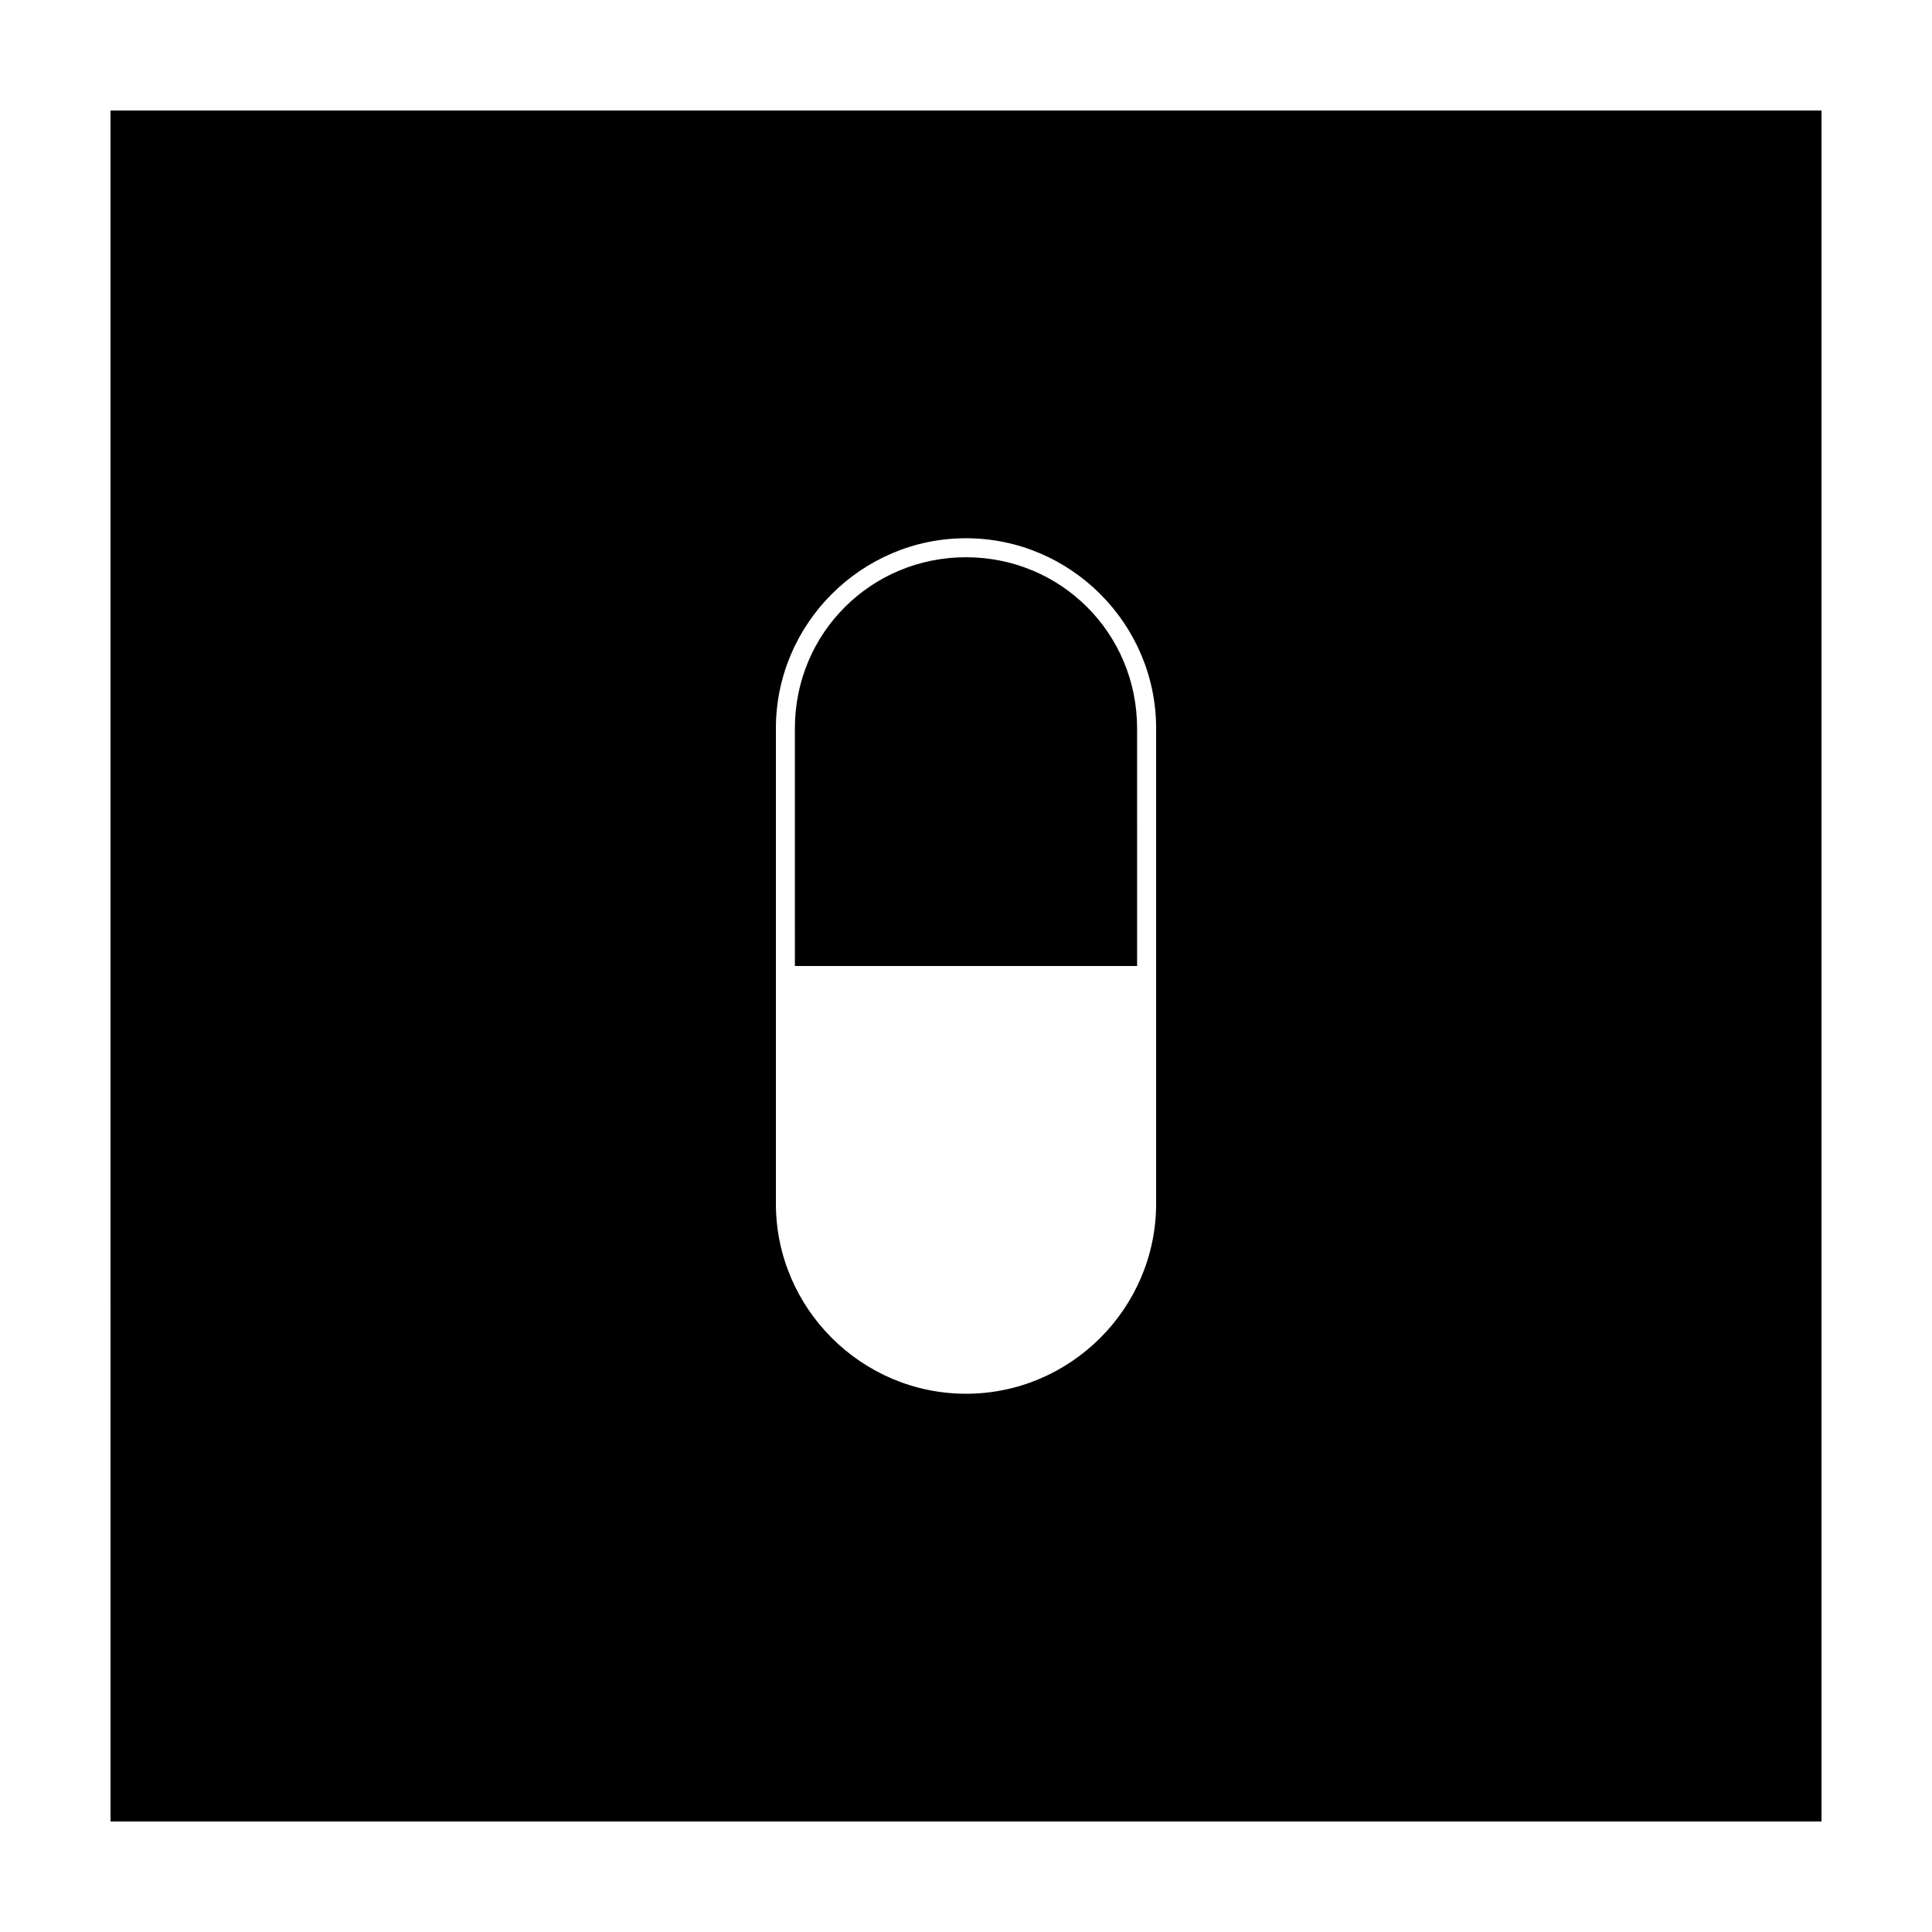
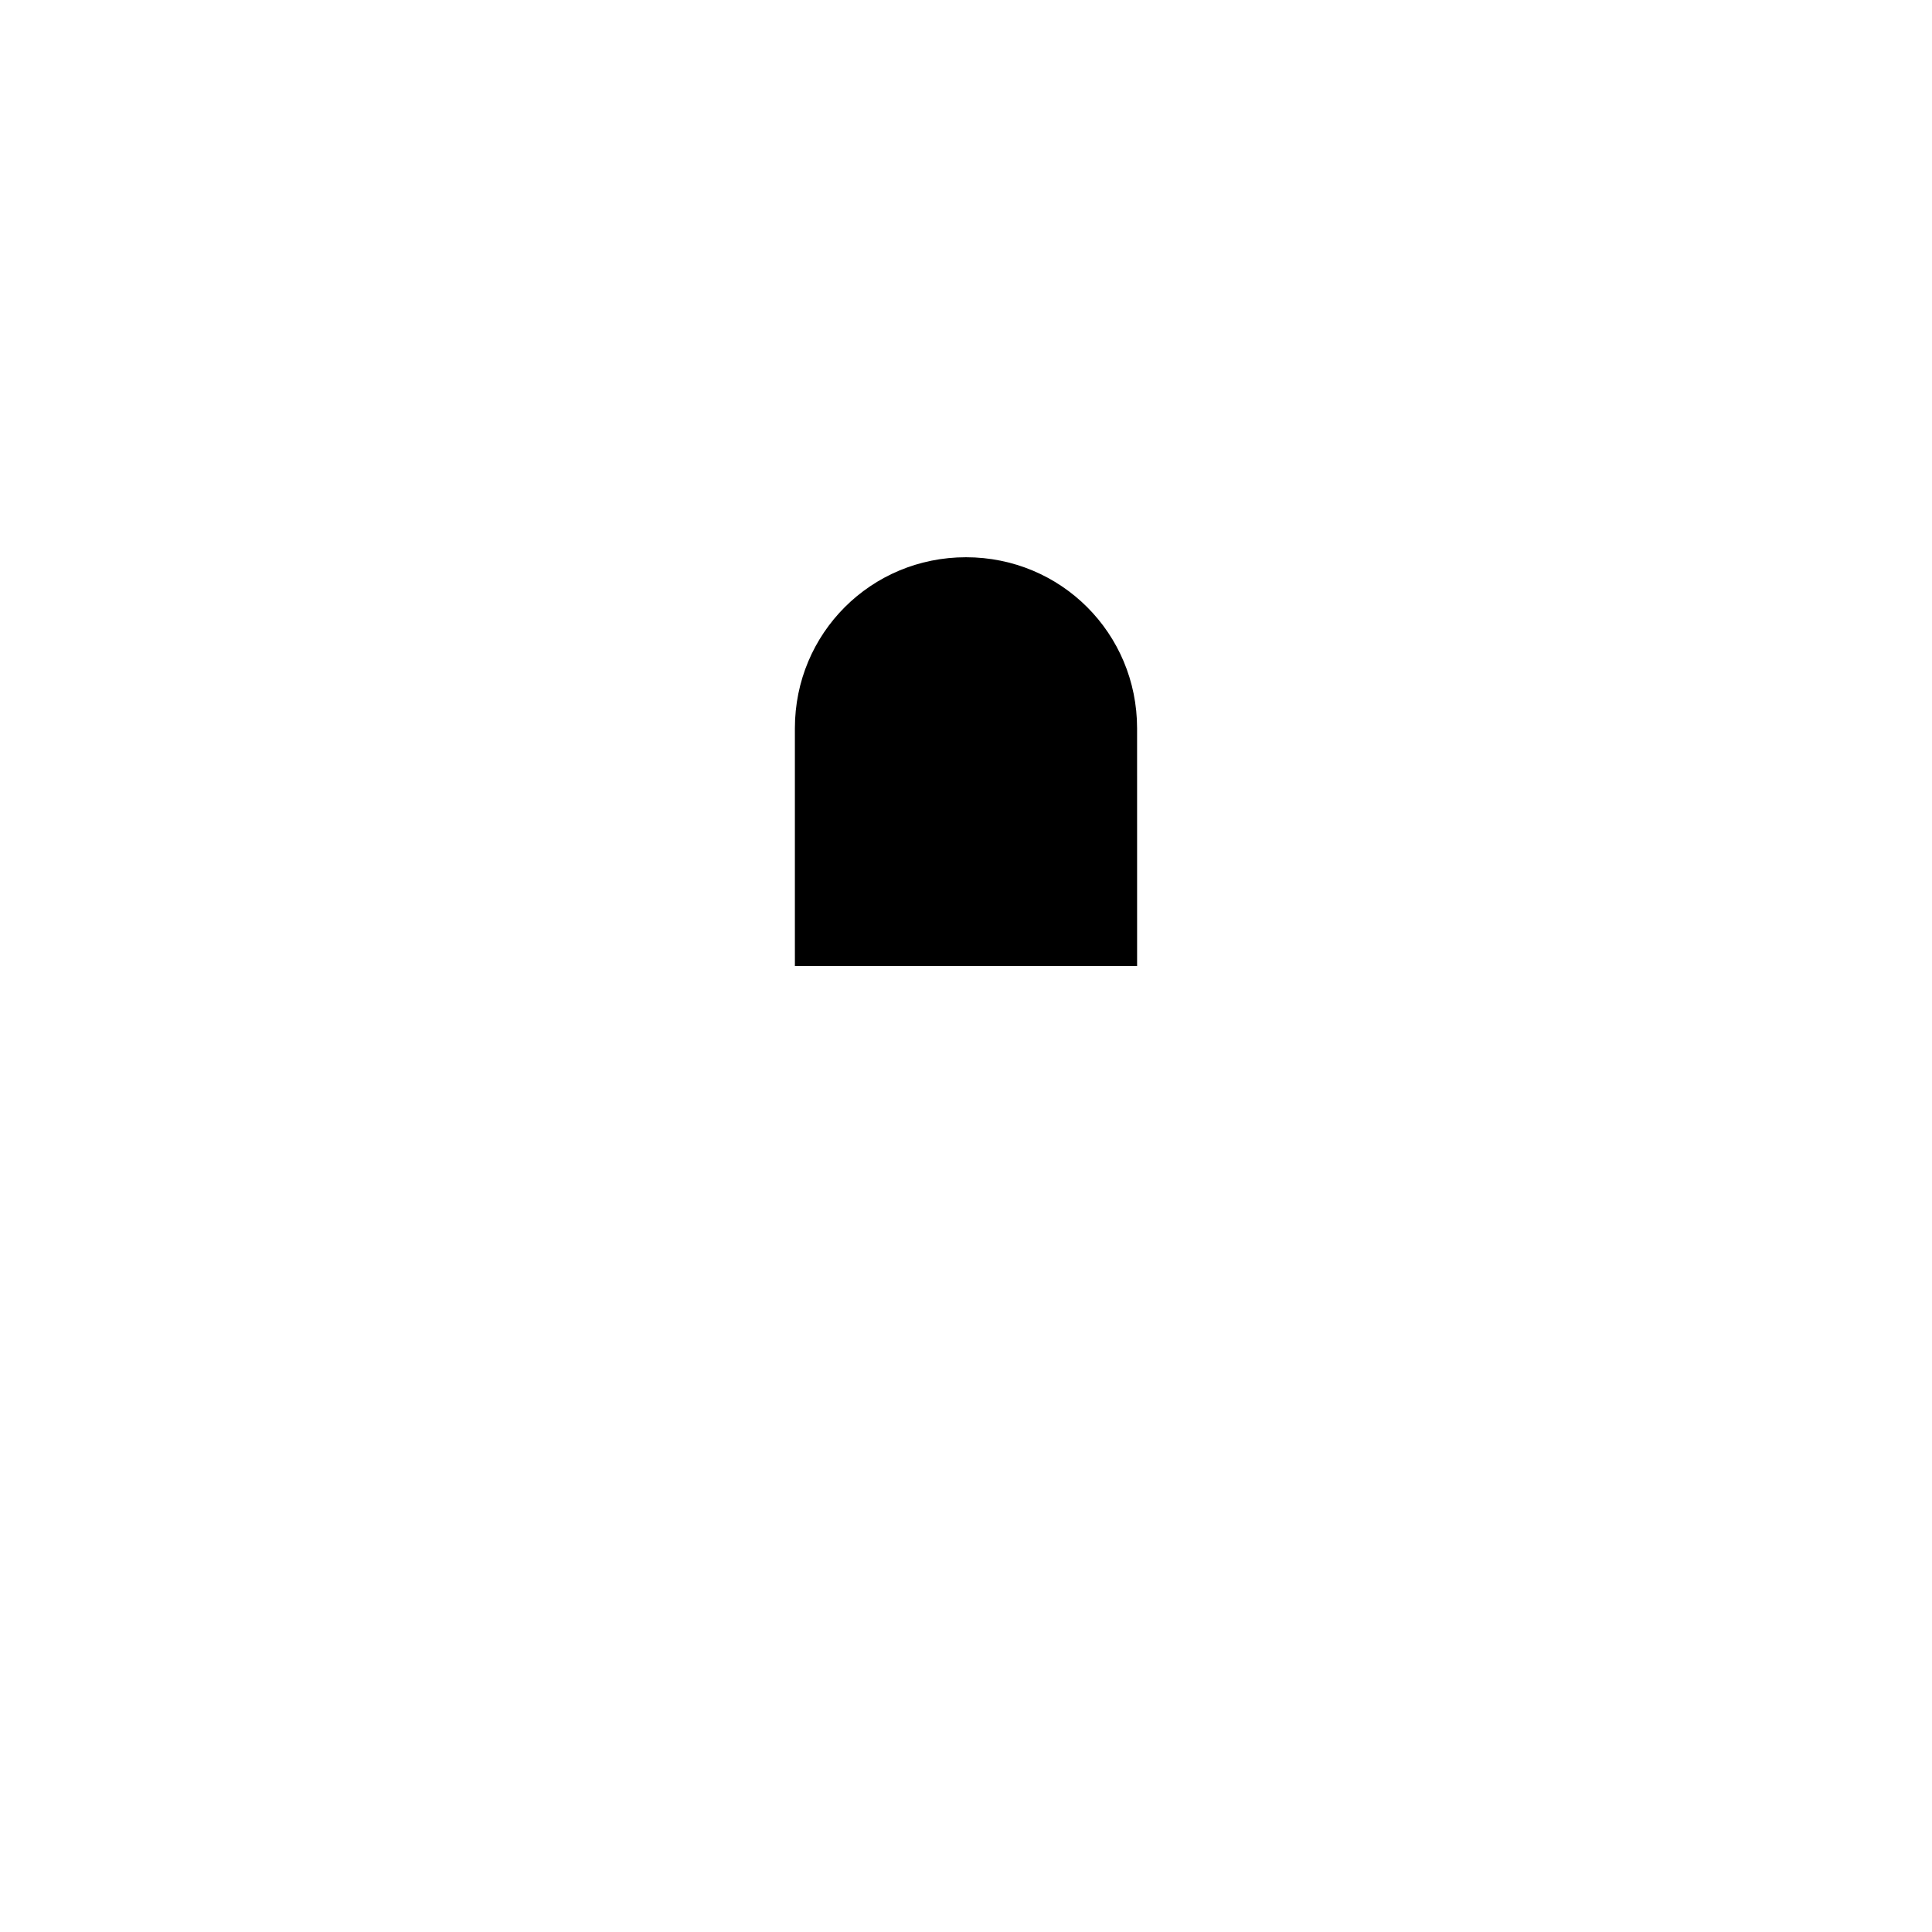
<svg xmlns="http://www.w3.org/2000/svg" fill="#000000" width="800px" height="800px" version="1.1" viewBox="144 144 512 512">
  <g>
-     <path d="m173.29 626.71h453.43l-0.004-453.43h-453.43zm176.33-226.71v-62.977c0-27.711 22.672-50.383 50.383-50.383s50.383 22.672 50.383 50.383v125.95c0 27.711-22.672 50.383-50.383 50.383s-50.383-22.672-50.383-50.383z" />
    <path d="m445.34 337.02c0-25.191-20.152-45.344-45.344-45.344s-45.344 20.152-45.344 45.344v50.383l0.004 12.594h90.688z" />
  </g>
</svg>